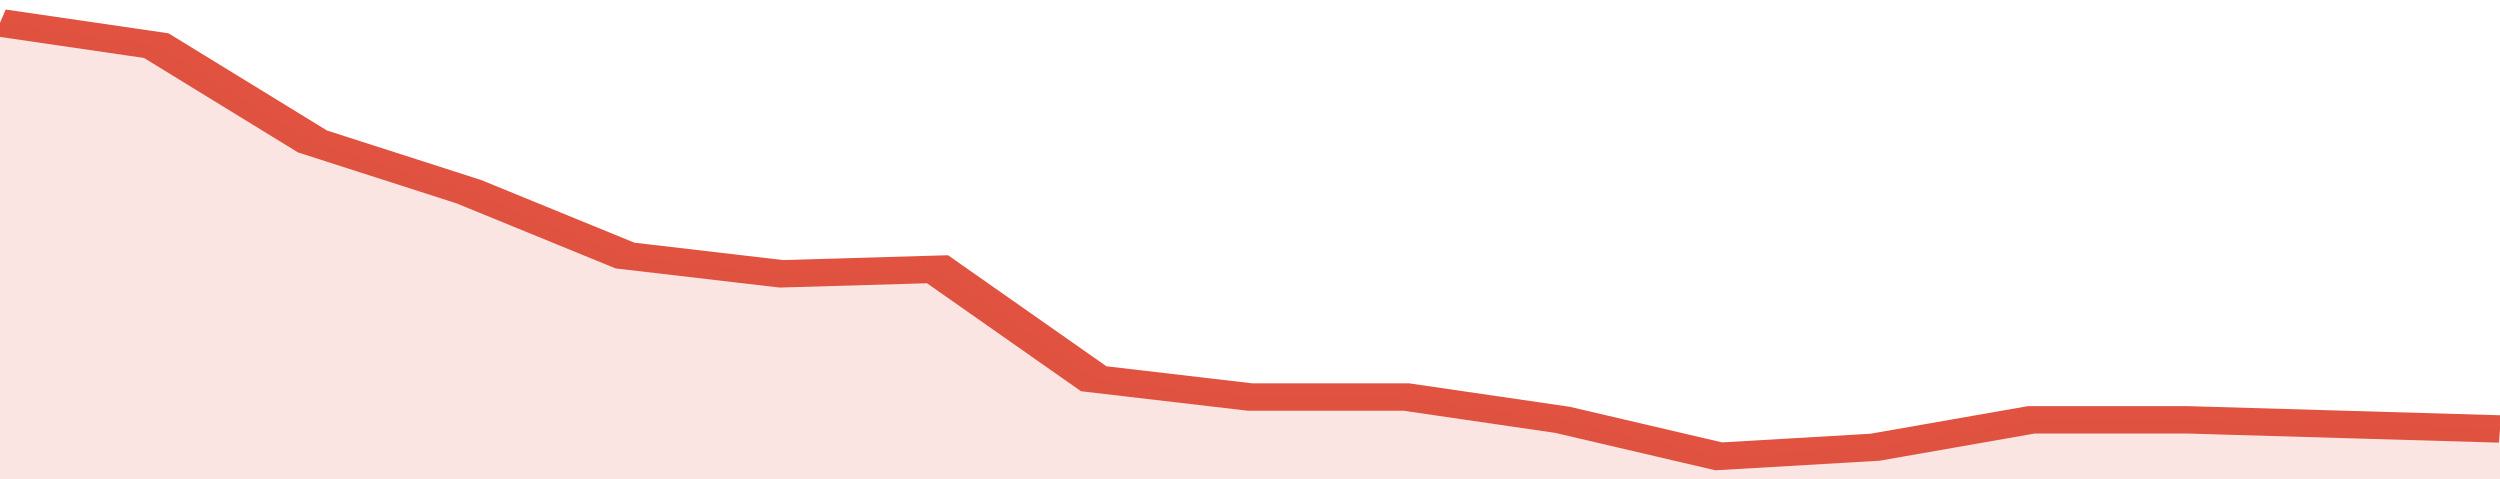
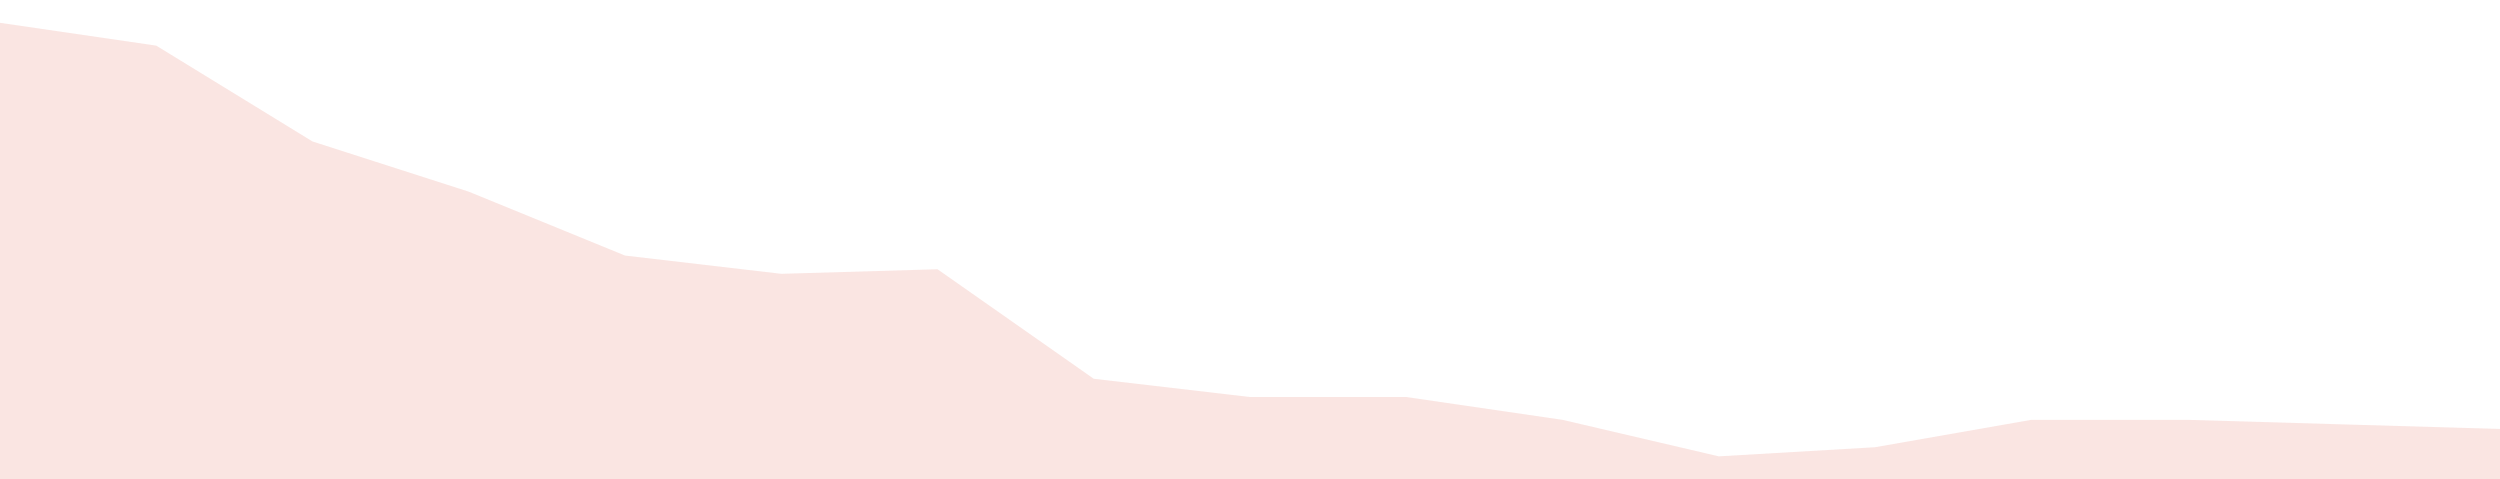
<svg xmlns="http://www.w3.org/2000/svg" viewBox="0 0 320 105" width="120" height="23" preserveAspectRatio="none">
-   <polyline fill="none" stroke="#E15241" stroke-width="6" points="0, 5 20, 10 40, 31 60, 42 80, 56 100, 60 120, 59 140, 83 160, 87 180, 87 200, 92 220, 100 240, 98 260, 92 280, 92 300, 93 320, 94 320, 94 "> </polyline>
  <polygon fill="#E15241" opacity="0.15" points="0, 105 0, 5 20, 10 40, 31 60, 42 80, 56 100, 60 120, 59 140, 83 160, 87 180, 87 200, 92 220, 100 240, 98 260, 92 280, 92 300, 93 320, 94 320, 105 " />
</svg>